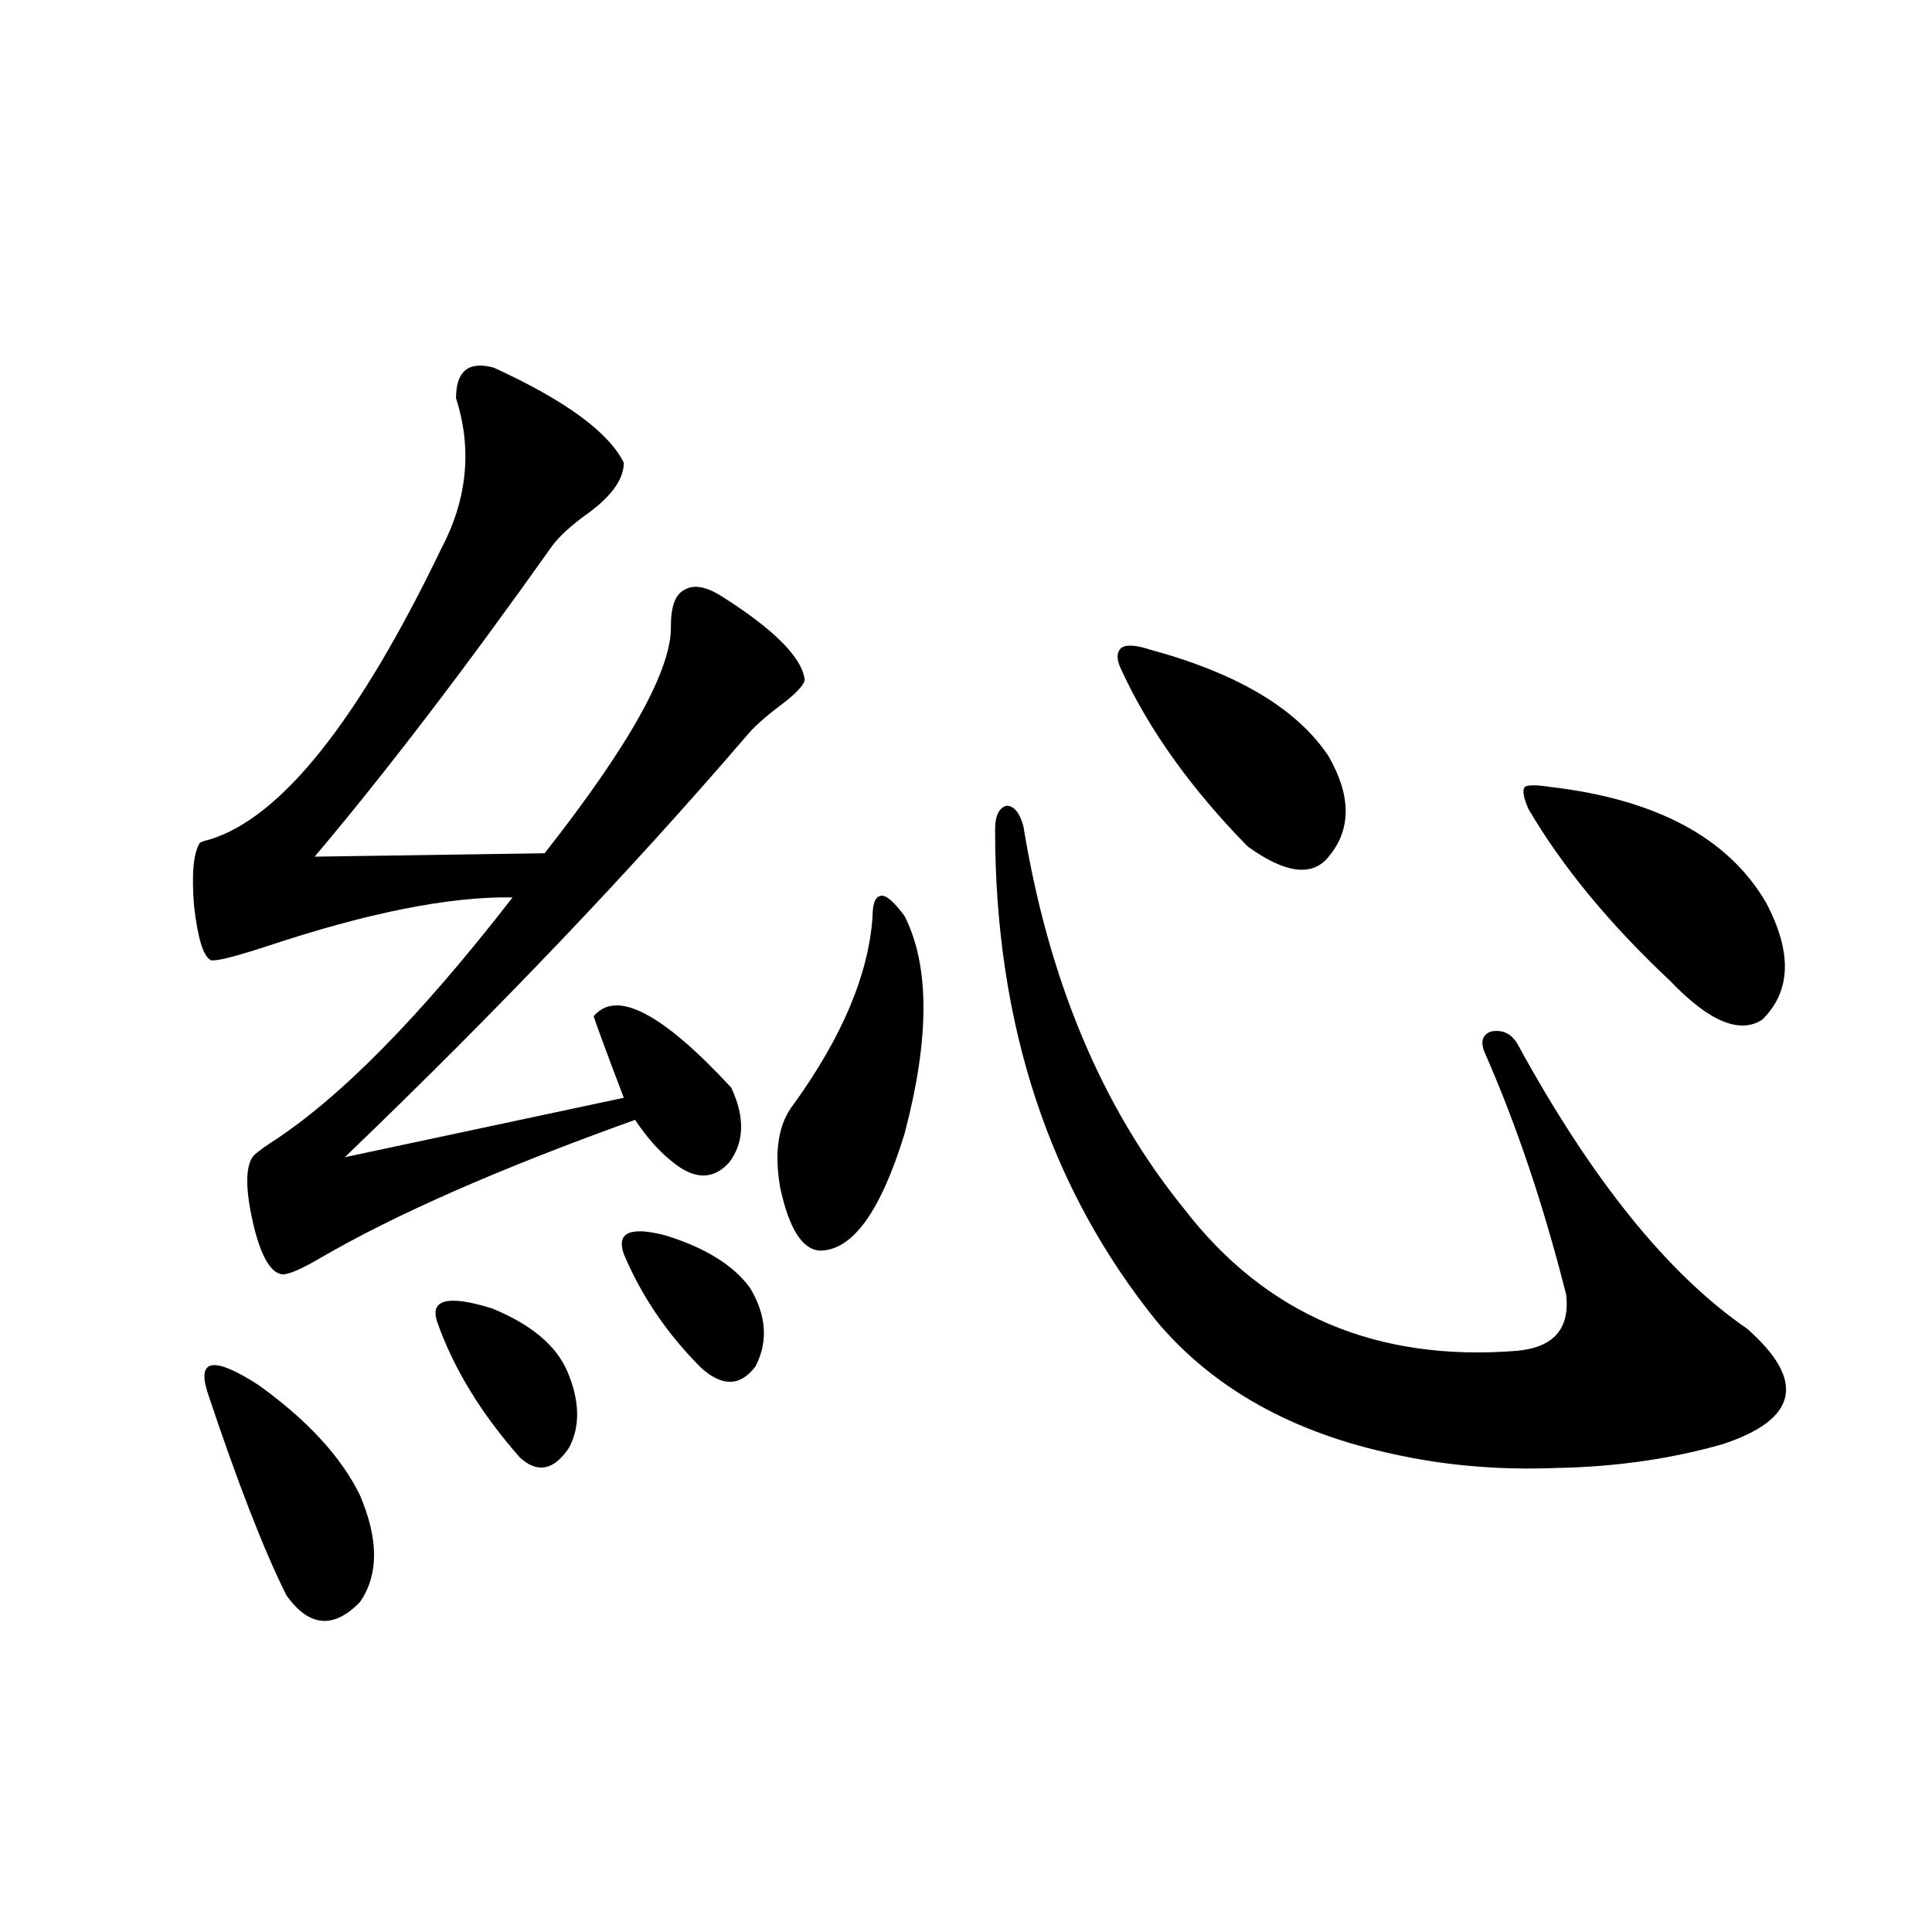
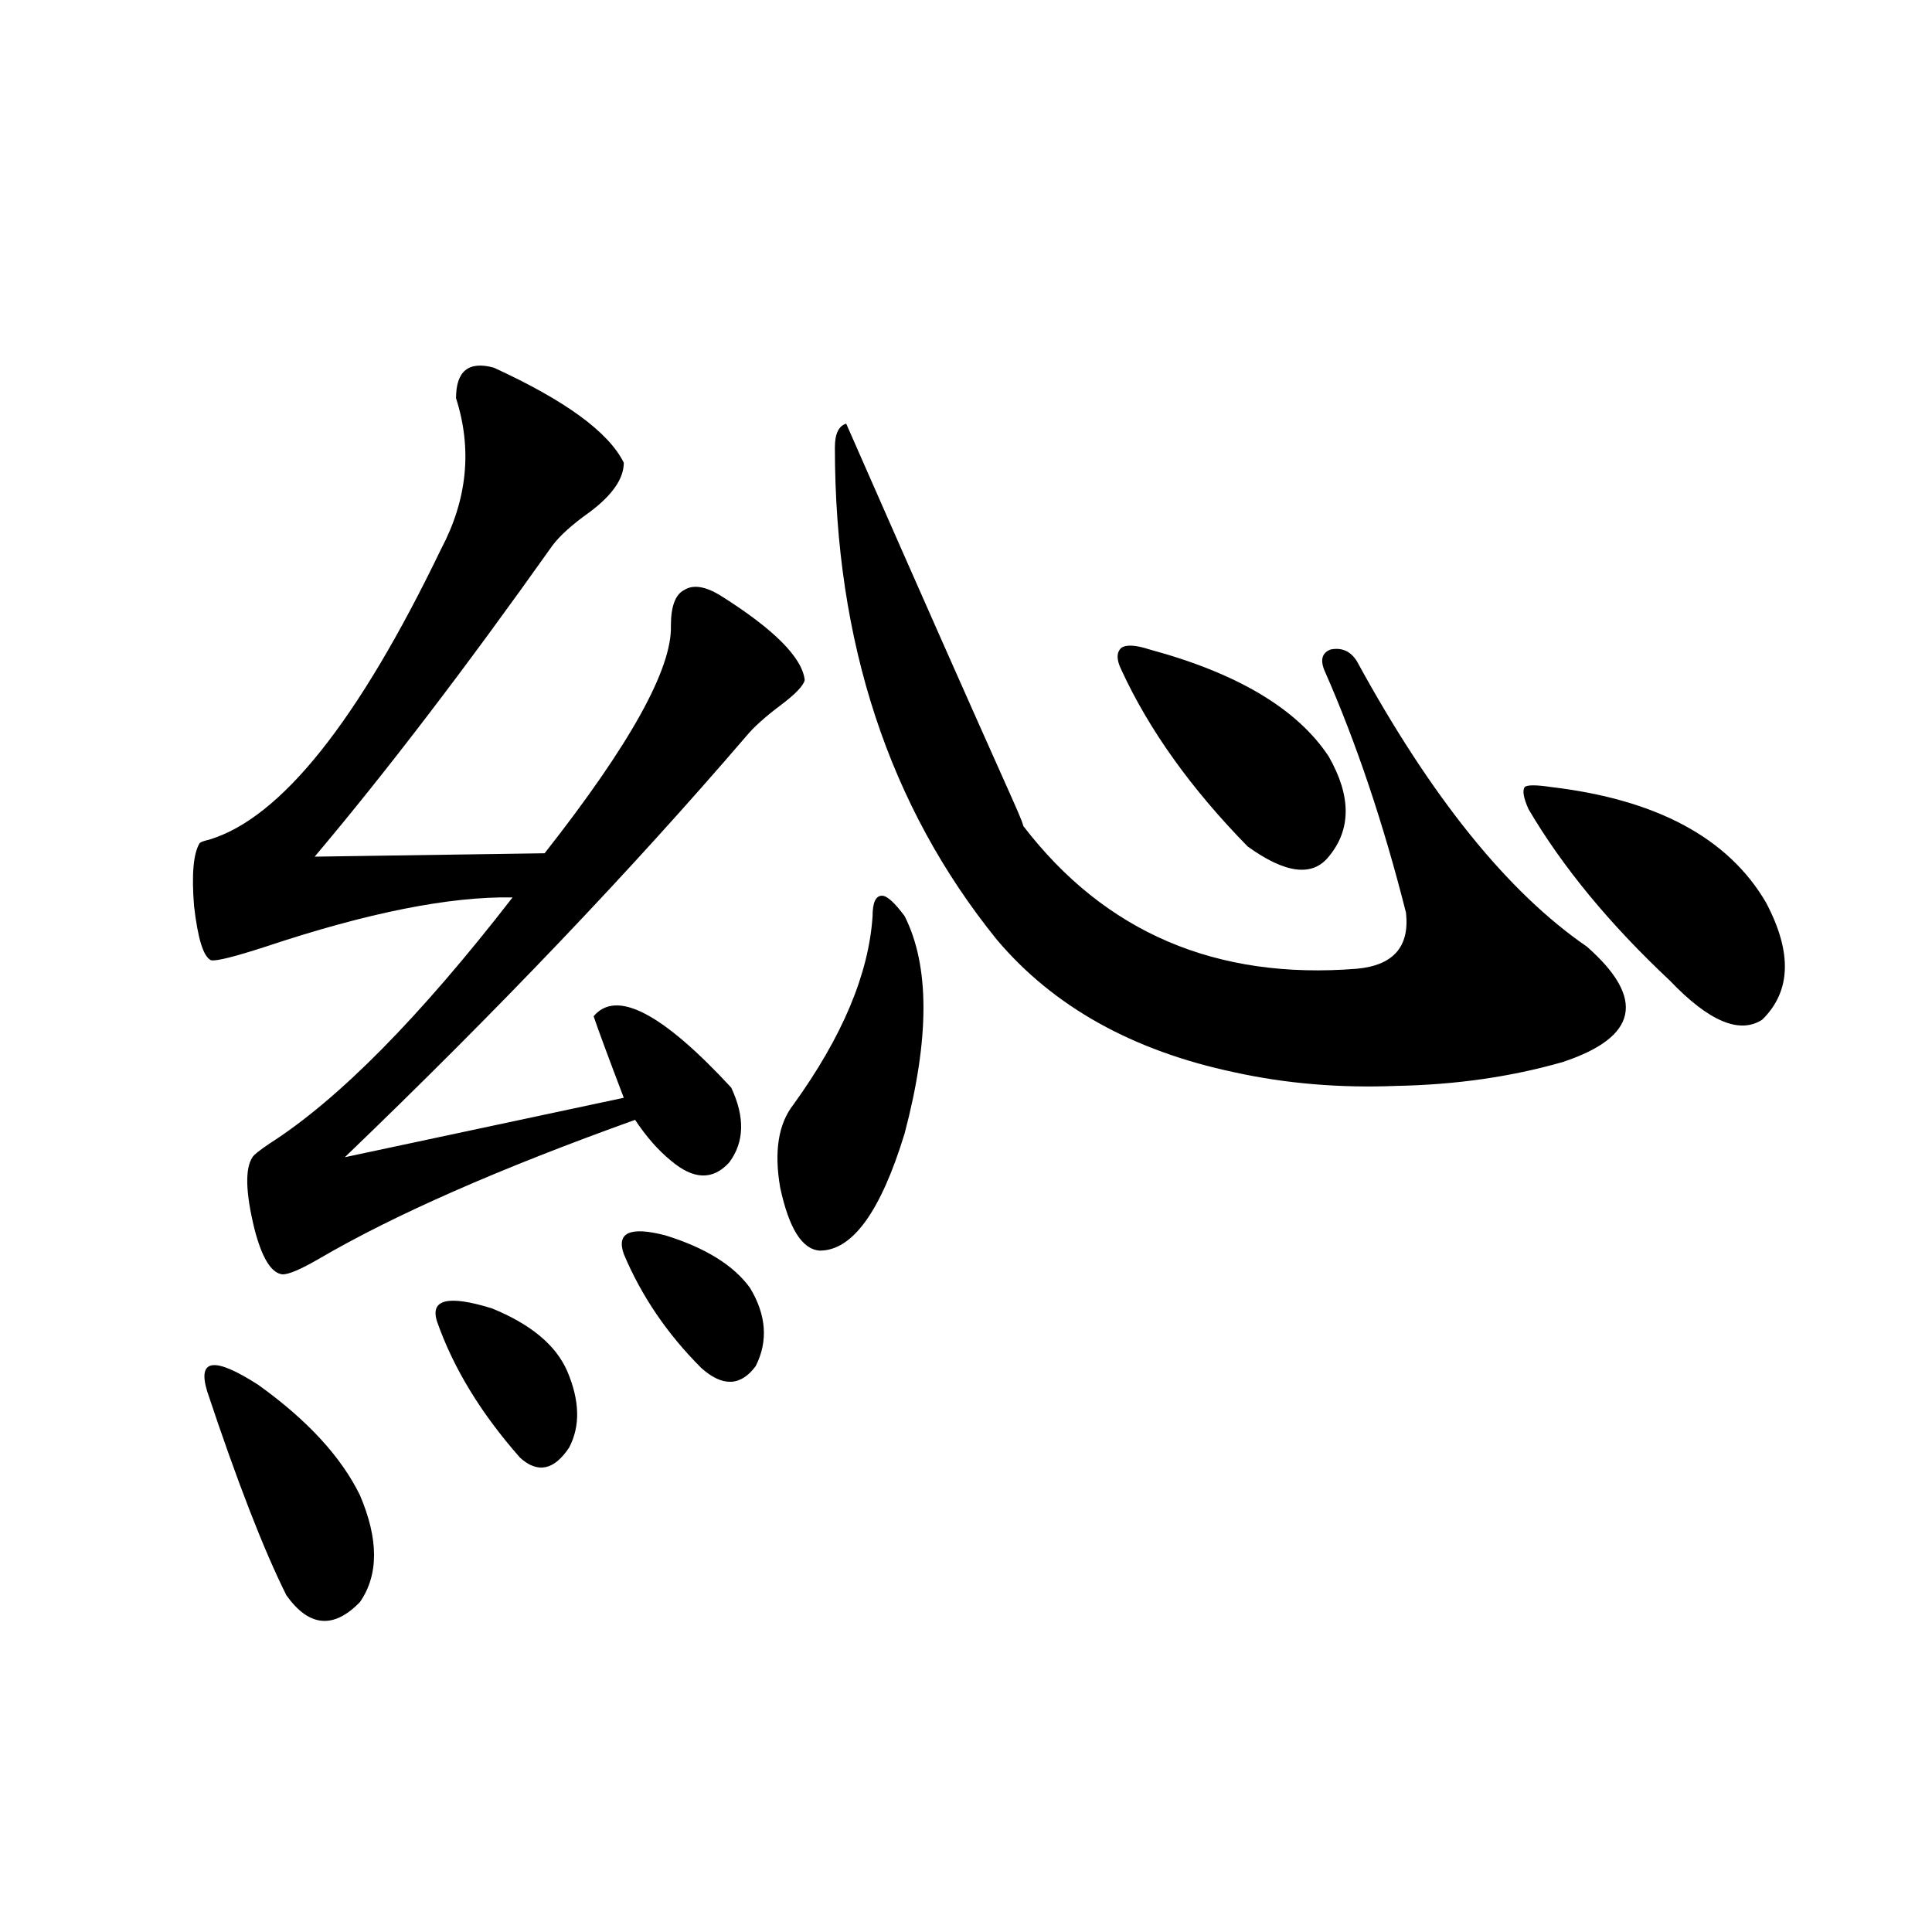
<svg xmlns="http://www.w3.org/2000/svg" version="1.1" id="图层_1" x="0px" y="0px" width="1000px" height="1000px" viewBox="0 0 1000 1000" enable-background="new 0 0 1000 1000" xml:space="preserve">
-   <path d="M255.555,190.281c37.072,17.002,59.511,33.398,67.315,49.219c0,8.213-5.854,16.699-17.561,25.488  c-9.115,6.455-15.609,12.305-19.512,17.578c-44.877,63.281-85.852,116.895-122.924,160.84l119.021-1.758  c44.222-56.25,66.005-95.498,65.364-117.773c0-9.956,2.271-16.108,6.829-18.457c4.543-2.925,10.731-2.046,18.536,2.637  c27.957,17.578,42.591,32.231,43.901,43.945c-0.655,2.939-4.878,7.334-12.683,13.184c-7.805,5.864-13.658,11.138-17.561,15.82  c-59.846,69.736-129.112,142.383-207.8,217.969l144.387-30.762c-7.805-20.503-13.018-34.565-15.609-42.188  c11.707-14.063,35.441-1.758,71.218,36.914c7.149,15.244,6.829,28.125-0.976,38.672c-8.46,9.38-18.536,9.092-30.243-0.879  c-6.509-5.273-12.683-12.305-18.536-21.094c-70.242,25.2-124.875,49.219-163.898,72.07c-9.115,5.273-15.289,7.91-18.536,7.91  c-5.854-0.576-10.731-8.486-14.634-23.73c-4.558-18.745-4.878-31.05-0.976-36.914c0.641-1.167,3.567-3.516,8.78-7.031  c35.762-22.852,77.712-65.327,125.851-127.441c-32.529-0.576-75.12,7.91-127.802,25.488c-16.265,5.273-25.7,7.622-28.292,7.031  c-3.902-1.758-6.829-11.123-8.78-28.125c-1.311-16.396-0.335-27.246,2.927-32.52c0.641-0.576,2.271-1.167,4.878-1.758  c37.072-11.123,77.071-61.221,119.997-150.293c13.658-25.776,16.25-51.855,7.805-78.223  C236.043,192.039,242.537,186.766,255.555,190.281z M107.266,720.262c-5.213-16.987,3.567-18.154,26.341-3.516  c25.365,18.169,42.926,37.217,52.682,57.129c9.756,22.852,9.756,41.309,0,55.371c-13.658,14.063-26.341,12.882-38.048-3.516  C136.533,802.303,122.875,767.146,107.266,720.262z M226.287,684.227c-3.902-11.714,5.519-14.063,28.292-7.031  c20.152,8.213,33.17,19.048,39.023,32.52c6.494,15.244,6.829,28.428,0.976,39.551c-7.805,11.729-16.265,13.486-25.365,5.273  C249.046,731.688,234.732,708.26,226.287,684.227z M322.87,649.07c-3.902-11.123,3.247-14.351,21.463-9.668  c20.808,6.455,35.441,15.532,43.901,27.246c8.445,14.063,9.421,27.549,2.927,40.43c-7.805,10.547-17.24,10.85-28.292,0.879  C345.309,690.379,331.971,670.755,322.87,649.07z M451.647,474.168c0-7.031,1.616-10.547,4.878-10.547  c2.592,0,6.494,3.516,11.707,10.547c13.003,25.791,13.003,63.281,0,112.5c-12.362,40.43-26.996,60.645-43.901,60.645  c-9.115-0.576-15.944-11.426-20.487-32.52c-3.262-18.745-0.976-33.096,6.829-43.066C436.038,536.57,449.696,504.051,451.647,474.168  z M529.694,427.586c13.003,79.692,40.64,145.61,82.925,197.754c42.271,55.083,99.83,79.692,172.679,73.828  c18.856-1.758,27.316-11.426,25.365-29.004c-11.707-46.279-25.7-87.891-41.95-124.805c-2.606-5.85-1.631-9.668,2.927-11.426  c5.854-1.167,10.396,0.879,13.658,6.152c38.368,70.313,78.047,119.531,119.021,147.656c30.563,26.958,26.341,46.885-12.683,59.766  c-26.676,7.622-55.288,11.729-85.852,12.305c-29.268,1.182-57.239-1.167-83.9-7.031c-52.682-11.123-93.656-33.975-122.924-68.555  c-55.943-69.131-83.9-154.097-83.9-254.883c0-7.031,1.951-11.123,5.854-12.305C524.816,417.039,527.743,420.555,529.694,427.586z   M580.425,346.727c-2.606-5.273-2.606-9.077,0-11.426c2.592-1.758,7.47-1.455,14.634,0.879  c45.518,12.305,76.416,30.762,92.681,55.371c11.707,20.518,11.707,37.793,0,51.855c-8.46,10.547-22.438,8.789-41.95-5.273  C616.521,408.25,594.724,377.791,580.425,346.727z M802.858,407.371c54.633,6.455,91.705,26.367,111.217,59.766  c13.658,25.791,13.003,46.006-1.951,60.645c-11.707,7.622-27.651,0.879-47.804-20.215c-31.219-29.292-55.608-58.887-73.169-88.77  c-2.606-5.85-3.262-9.668-1.951-11.426C790.496,406.204,795.054,406.204,802.858,407.371z" />
+   <path d="M255.555,190.281c37.072,17.002,59.511,33.398,67.315,49.219c0,8.213-5.854,16.699-17.561,25.488  c-9.115,6.455-15.609,12.305-19.512,17.578c-44.877,63.281-85.852,116.895-122.924,160.84l119.021-1.758  c44.222-56.25,66.005-95.498,65.364-117.773c0-9.956,2.271-16.108,6.829-18.457c4.543-2.925,10.731-2.046,18.536,2.637  c27.957,17.578,42.591,32.231,43.901,43.945c-0.655,2.939-4.878,7.334-12.683,13.184c-7.805,5.864-13.658,11.138-17.561,15.82  c-59.846,69.736-129.112,142.383-207.8,217.969l144.387-30.762c-7.805-20.503-13.018-34.565-15.609-42.188  c11.707-14.063,35.441-1.758,71.218,36.914c7.149,15.244,6.829,28.125-0.976,38.672c-8.46,9.38-18.536,9.092-30.243-0.879  c-6.509-5.273-12.683-12.305-18.536-21.094c-70.242,25.2-124.875,49.219-163.898,72.07c-9.115,5.273-15.289,7.91-18.536,7.91  c-5.854-0.576-10.731-8.486-14.634-23.73c-4.558-18.745-4.878-31.05-0.976-36.914c0.641-1.167,3.567-3.516,8.78-7.031  c35.762-22.852,77.712-65.327,125.851-127.441c-32.529-0.576-75.12,7.91-127.802,25.488c-16.265,5.273-25.7,7.622-28.292,7.031  c-3.902-1.758-6.829-11.123-8.78-28.125c-1.311-16.396-0.335-27.246,2.927-32.52c0.641-0.576,2.271-1.167,4.878-1.758  c37.072-11.123,77.071-61.221,119.997-150.293c13.658-25.776,16.25-51.855,7.805-78.223  C236.043,192.039,242.537,186.766,255.555,190.281z M107.266,720.262c-5.213-16.987,3.567-18.154,26.341-3.516  c25.365,18.169,42.926,37.217,52.682,57.129c9.756,22.852,9.756,41.309,0,55.371c-13.658,14.063-26.341,12.882-38.048-3.516  C136.533,802.303,122.875,767.146,107.266,720.262z M226.287,684.227c-3.902-11.714,5.519-14.063,28.292-7.031  c20.152,8.213,33.17,19.048,39.023,32.52c6.494,15.244,6.829,28.428,0.976,39.551c-7.805,11.729-16.265,13.486-25.365,5.273  C249.046,731.688,234.732,708.26,226.287,684.227z M322.87,649.07c-3.902-11.123,3.247-14.351,21.463-9.668  c20.808,6.455,35.441,15.532,43.901,27.246c8.445,14.063,9.421,27.549,2.927,40.43c-7.805,10.547-17.24,10.85-28.292,0.879  C345.309,690.379,331.971,670.755,322.87,649.07z M451.647,474.168c0-7.031,1.616-10.547,4.878-10.547  c2.592,0,6.494,3.516,11.707,10.547c13.003,25.791,13.003,63.281,0,112.5c-12.362,40.43-26.996,60.645-43.901,60.645  c-9.115-0.576-15.944-11.426-20.487-32.52c-3.262-18.745-0.976-33.096,6.829-43.066C436.038,536.57,449.696,504.051,451.647,474.168  z M529.694,427.586c42.271,55.083,99.83,79.692,172.679,73.828  c18.856-1.758,27.316-11.426,25.365-29.004c-11.707-46.279-25.7-87.891-41.95-124.805c-2.606-5.85-1.631-9.668,2.927-11.426  c5.854-1.167,10.396,0.879,13.658,6.152c38.368,70.313,78.047,119.531,119.021,147.656c30.563,26.958,26.341,46.885-12.683,59.766  c-26.676,7.622-55.288,11.729-85.852,12.305c-29.268,1.182-57.239-1.167-83.9-7.031c-52.682-11.123-93.656-33.975-122.924-68.555  c-55.943-69.131-83.9-154.097-83.9-254.883c0-7.031,1.951-11.123,5.854-12.305C524.816,417.039,527.743,420.555,529.694,427.586z   M580.425,346.727c-2.606-5.273-2.606-9.077,0-11.426c2.592-1.758,7.47-1.455,14.634,0.879  c45.518,12.305,76.416,30.762,92.681,55.371c11.707,20.518,11.707,37.793,0,51.855c-8.46,10.547-22.438,8.789-41.95-5.273  C616.521,408.25,594.724,377.791,580.425,346.727z M802.858,407.371c54.633,6.455,91.705,26.367,111.217,59.766  c13.658,25.791,13.003,46.006-1.951,60.645c-11.707,7.622-27.651,0.879-47.804-20.215c-31.219-29.292-55.608-58.887-73.169-88.77  c-2.606-5.85-3.262-9.668-1.951-11.426C790.496,406.204,795.054,406.204,802.858,407.371z" />
</svg>